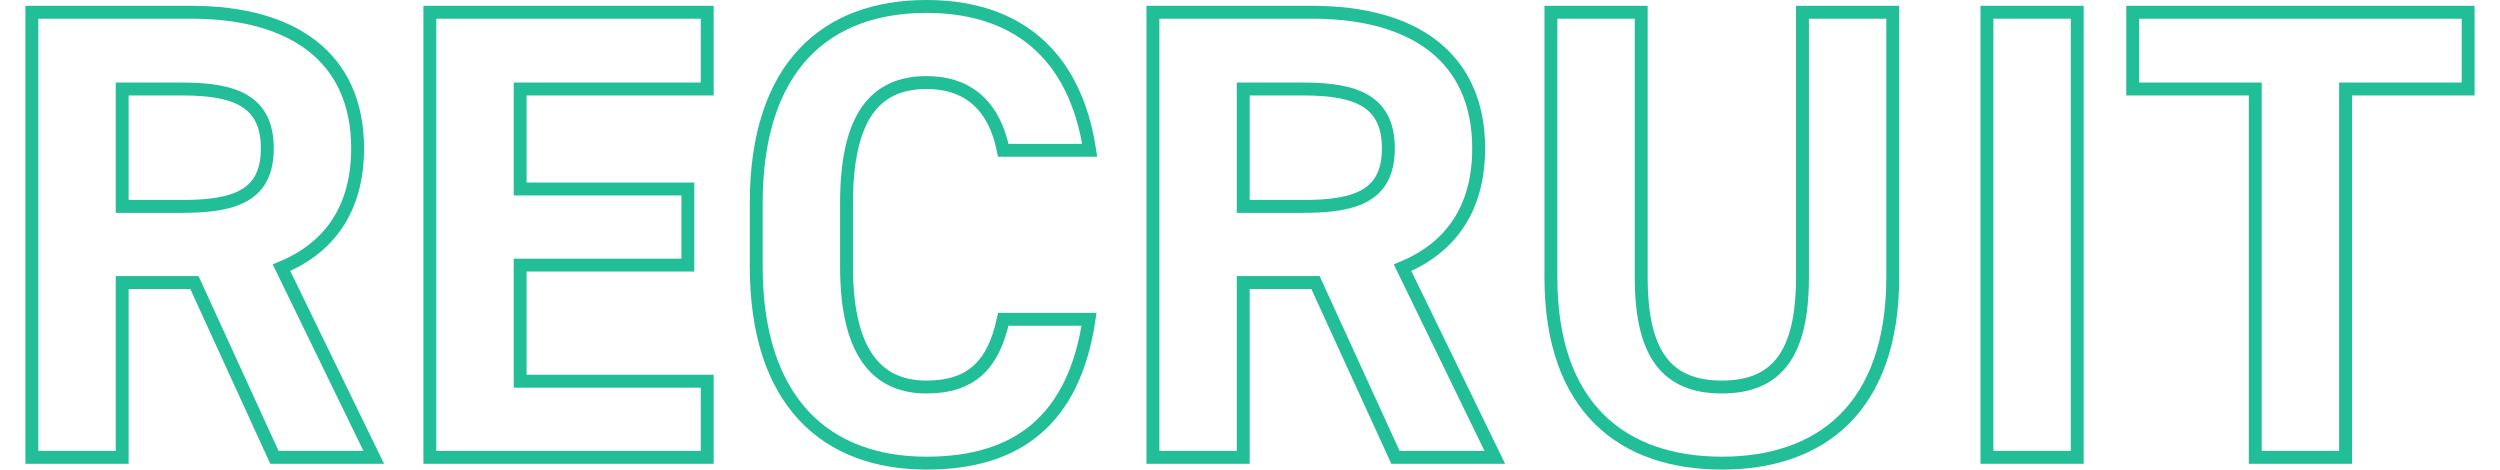
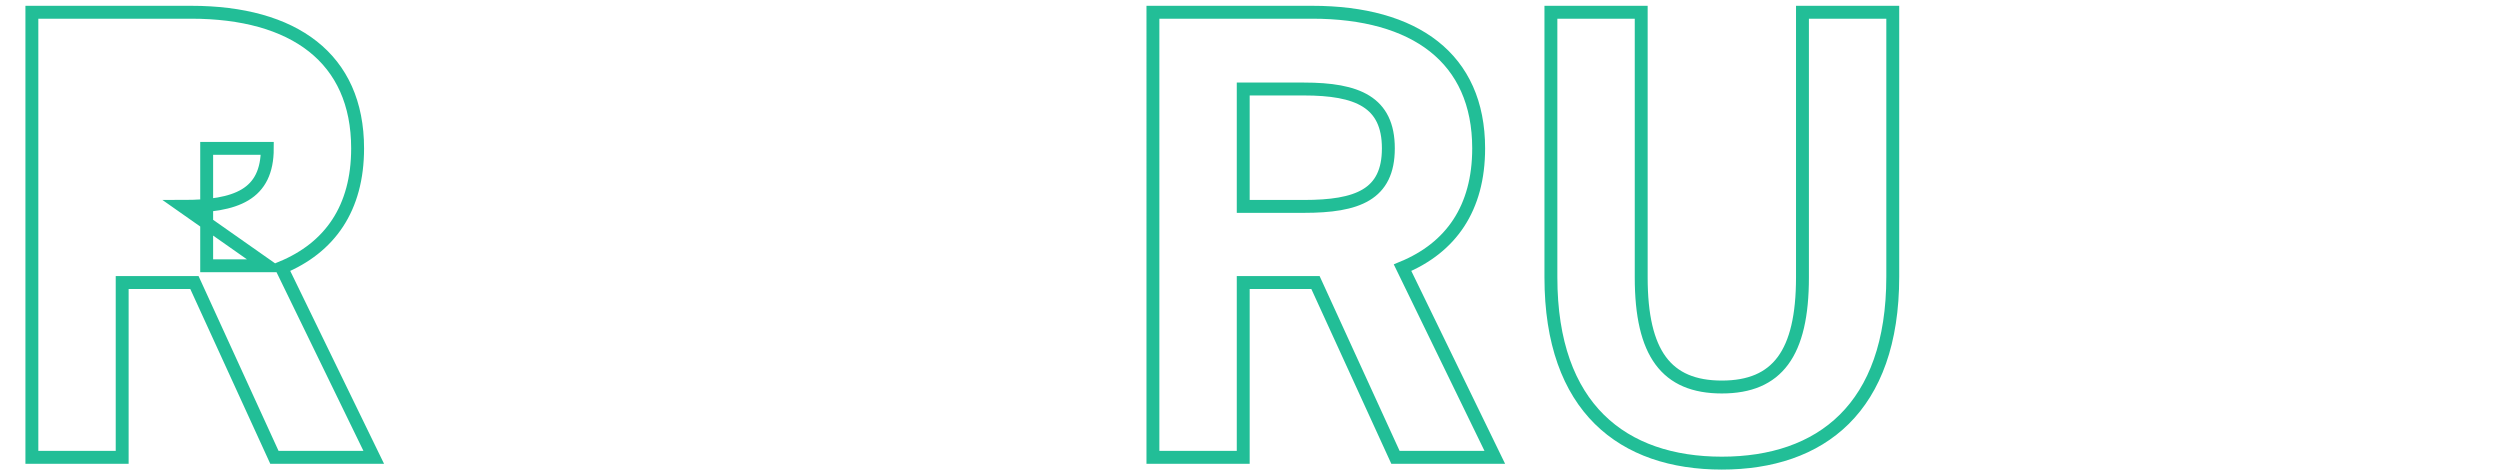
<svg xmlns="http://www.w3.org/2000/svg" id="_レイヤー_2" viewBox="0 0 37.97 7.28" width="378" height="71">
  <defs>
    <style>.cls-1{fill:none;stroke:#22be97;stroke-miterlimit:10;stroke-width:.2px;}</style>
  </defs>
  <g id="_レイアウト">
    <g>
-       <path class="cls-1" d="M3.86,7.09l-1.24-2.71H1.5v2.71H.1V.19H2.57c1.59,0,2.58,.71,2.58,2.11,0,.93-.43,1.54-1.18,1.85l1.43,2.94h-1.54Zm-1.42-3.89c.83,0,1.31-.18,1.31-.9s-.48-.92-1.31-.92h-.94v1.82h.94Z" />
-       <path class="cls-1" d="M10.57,.19V1.38h-2.9v1.55h2.6v1.18h-2.6v1.8h2.9v1.18H6.27V.19h4.3Z" />
-       <path class="cls-1" d="M15.16,2.33c-.13-.65-.51-1.05-1.19-1.05-.81,0-1.24,.55-1.24,1.87v.98c0,1.28,.43,1.87,1.24,1.87,.7,0,1.04-.35,1.19-1.05h1.33c-.23,1.55-1.1,2.23-2.52,2.23-1.55,0-2.64-.94-2.64-3.05v-.98C11.33,1.02,12.42,.1,13.97,.1c1.37,0,2.3,.72,2.53,2.23h-1.34Z" />
+       <path class="cls-1" d="M3.86,7.09l-1.24-2.71H1.5v2.71H.1V.19H2.57c1.59,0,2.58,.71,2.58,2.11,0,.93-.43,1.54-1.18,1.85l1.43,2.94h-1.54Zm-1.42-3.89c.83,0,1.31-.18,1.31-.9h-.94v1.82h.94Z" />
      <path class="cls-1" d="M21.24,7.09l-1.24-2.71h-1.12v2.71h-1.4V.19h2.47c1.59,0,2.58,.71,2.58,2.11,0,.93-.43,1.54-1.18,1.85l1.43,2.94h-1.54Zm-1.42-3.89c.83,0,1.31-.18,1.31-.9s-.48-.92-1.31-.92h-.94v1.82h.94Z" />
      <path class="cls-1" d="M28.95,.19V4.29c0,2.04-1.12,2.89-2.65,2.89s-2.65-.85-2.65-2.88V.19h1.4V4.3c0,1.18,.39,1.7,1.25,1.7s1.25-.52,1.25-1.7V.19h1.4Z" />
-       <path class="cls-1" d="M31.81,7.09h-1.4V.19h1.4V7.09Z" />
-       <path class="cls-1" d="M37.87,.19V1.38h-1.9V7.09h-1.4V1.38h-1.9V.19h5.2Z" />
    </g>
  </g>
</svg>